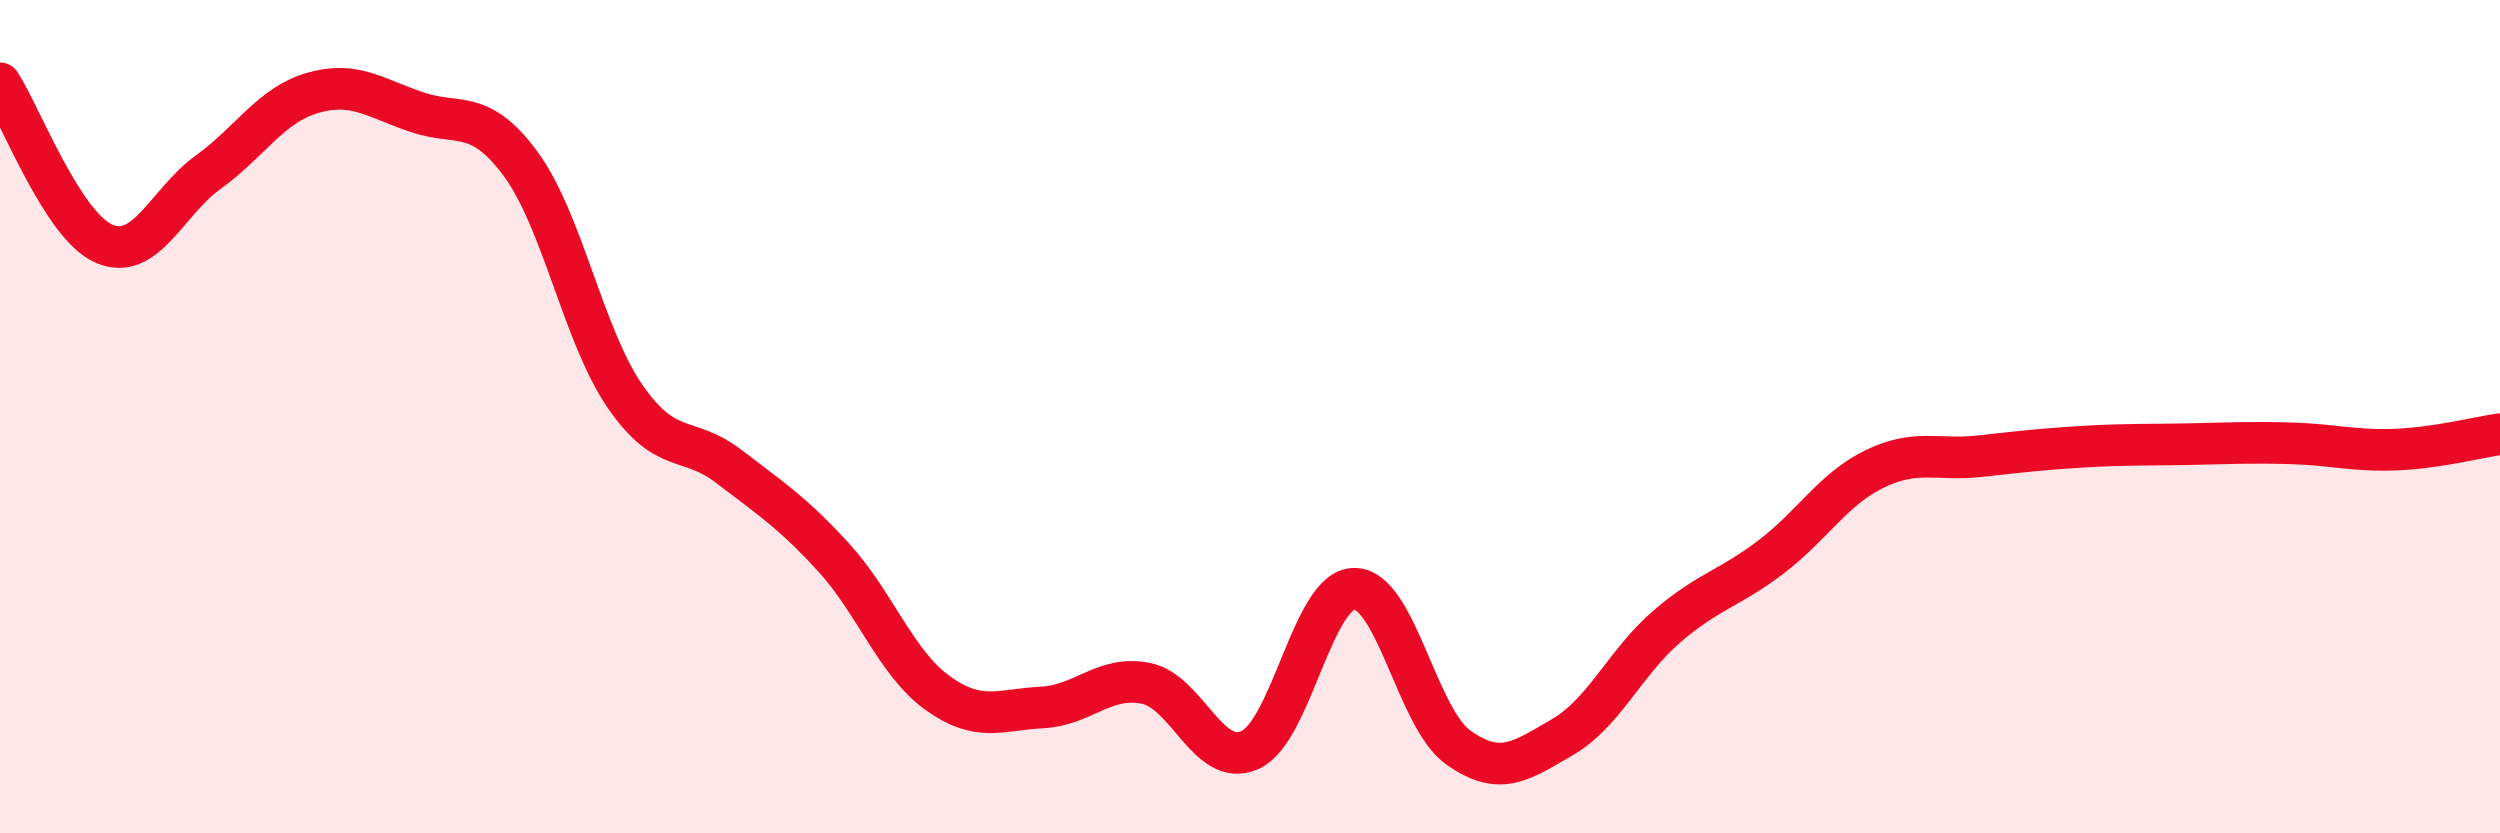
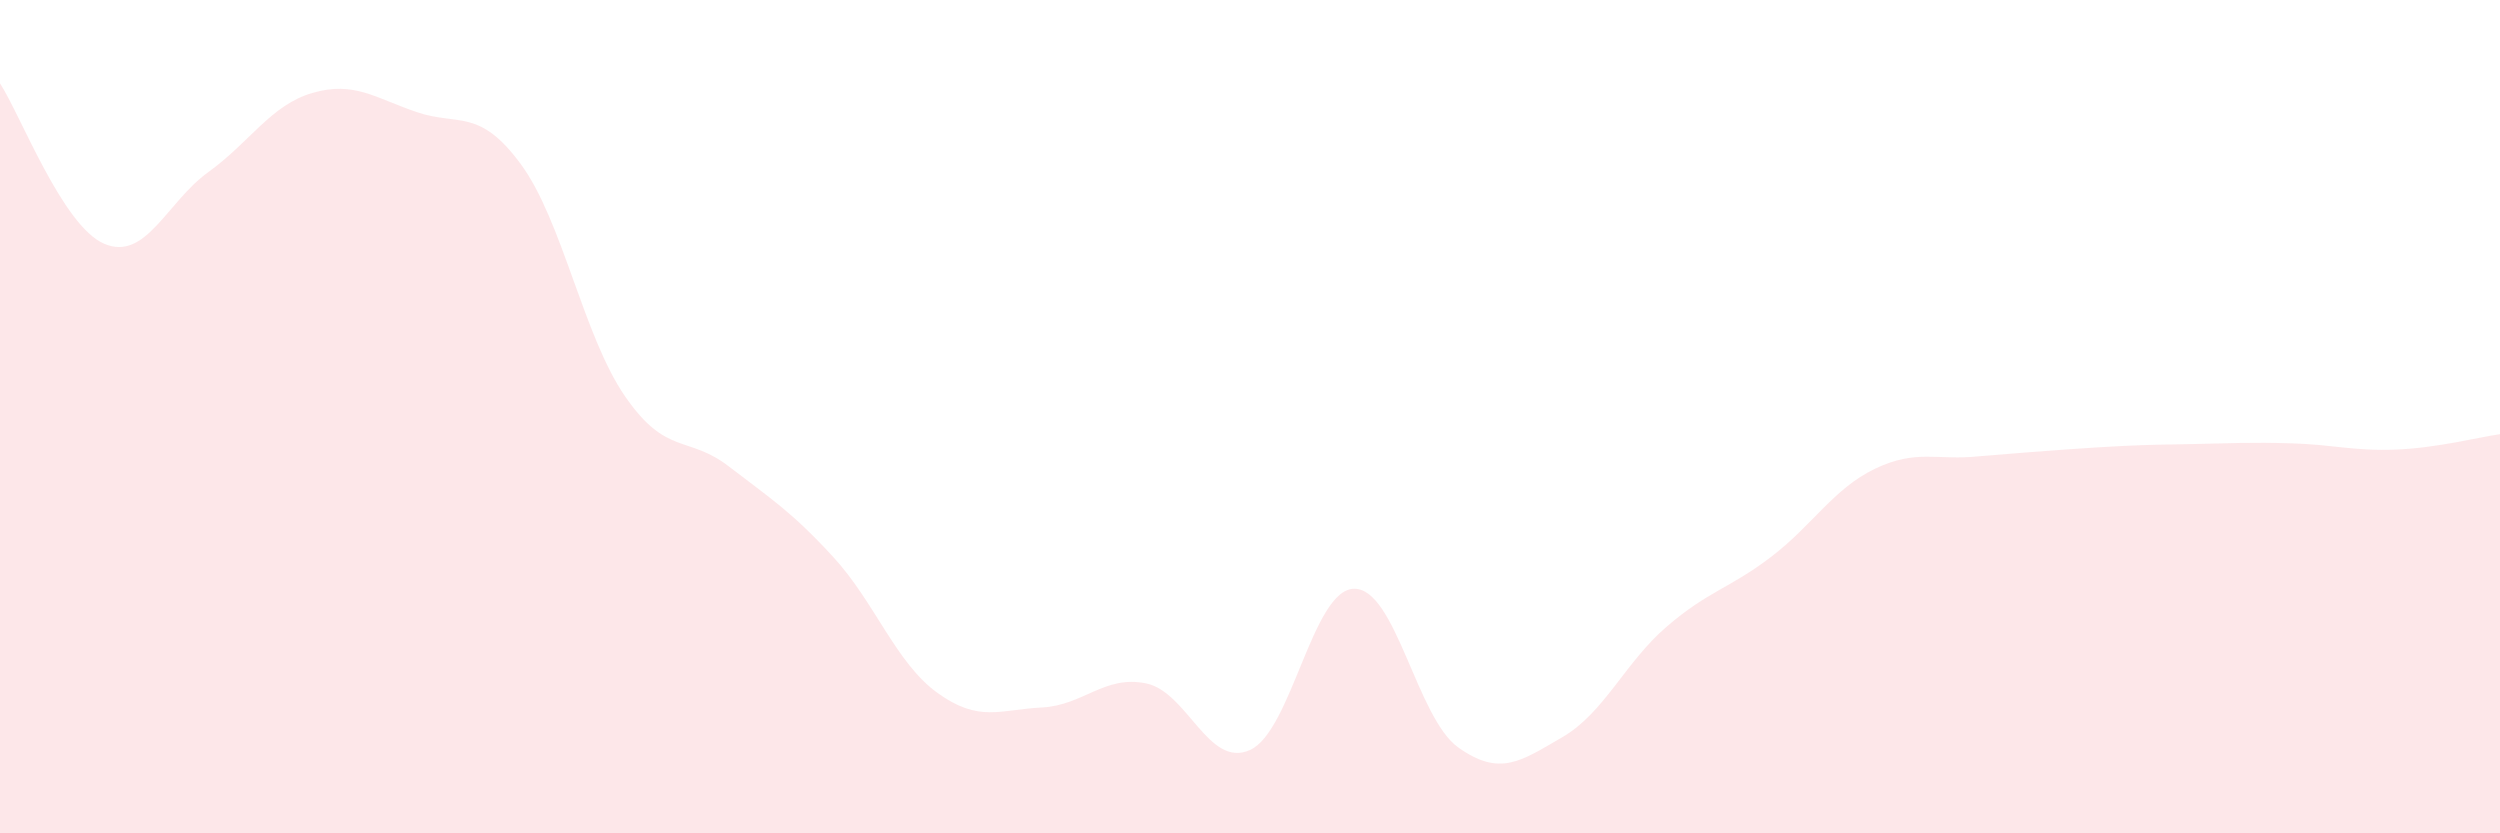
<svg xmlns="http://www.w3.org/2000/svg" width="60" height="20" viewBox="0 0 60 20">
-   <path d="M 0,2 C 0.5,2.77 1.5,5.42 2.5,5.85 C 3.5,6.28 4,4.85 5,4.13 C 6,3.41 6.5,2.52 7.5,2.23 C 8.5,1.94 9,2.35 10,2.69 C 11,3.03 11.5,2.58 12.5,3.94 C 13.5,5.3 14,8.06 15,9.51 C 16,10.96 16.5,10.43 17.5,11.2 C 18.5,11.97 19,12.28 20,13.37 C 21,14.46 21.5,15.91 22.5,16.63 C 23.5,17.35 24,17.03 25,16.98 C 26,16.93 26.5,16.2 27.5,16.4 C 28.5,16.6 29,18.45 30,18 C 31,17.55 31.5,14.14 32.5,14.13 C 33.5,14.12 34,17.23 35,17.94 C 36,18.65 36.5,18.27 37.5,17.69 C 38.5,17.11 39,15.9 40,15.04 C 41,14.18 41.5,14.13 42.5,13.37 C 43.5,12.61 44,11.73 45,11.25 C 46,10.77 46.5,11.06 47.5,10.95 C 48.5,10.84 49,10.78 50,10.72 C 51,10.66 51.5,10.68 52.5,10.66 C 53.5,10.64 54,10.61 55,10.64 C 56,10.67 56.5,10.83 57.5,10.79 C 58.5,10.75 59.5,10.49 60,10.42L60 20L0 20Z" fill="#EB0A25" opacity="0.1" stroke-linecap="round" stroke-linejoin="round" />
-   <path d="M 0,2 C 0.5,2.77 1.5,5.42 2.5,5.85 C 3.5,6.28 4,4.85 5,4.13 C 6,3.41 6.5,2.52 7.5,2.23 C 8.5,1.94 9,2.35 10,2.69 C 11,3.03 11.5,2.58 12.5,3.94 C 13.5,5.3 14,8.06 15,9.51 C 16,10.96 16.5,10.43 17.5,11.2 C 18.5,11.97 19,12.28 20,13.37 C 21,14.46 21.5,15.91 22.5,16.63 C 23.5,17.35 24,17.03 25,16.98 C 26,16.93 26.5,16.2 27.5,16.4 C 28.5,16.6 29,18.45 30,18 C 31,17.55 31.5,14.14 32.5,14.13 C 33.5,14.12 34,17.23 35,17.94 C 36,18.65 36.5,18.27 37.5,17.69 C 38.5,17.11 39,15.9 40,15.04 C 41,14.18 41.5,14.13 42.5,13.37 C 43.5,12.61 44,11.73 45,11.25 C 46,10.77 46.5,11.06 47.5,10.95 C 48.5,10.84 49,10.78 50,10.72 C 51,10.66 51.5,10.68 52.5,10.66 C 53.5,10.64 54,10.61 55,10.64 C 56,10.67 56.5,10.83 57.5,10.79 C 58.5,10.75 59.5,10.49 60,10.42" stroke="#EB0A25" stroke-width="1" fill="none" stroke-linecap="round" stroke-linejoin="round" />
+   <path d="M 0,2 C 0.5,2.77 1.5,5.42 2.5,5.85 C 3.5,6.28 4,4.85 5,4.13 C 6,3.41 6.5,2.52 7.5,2.23 C 8.5,1.94 9,2.35 10,2.69 C 11,3.03 11.5,2.58 12.5,3.94 C 13.5,5.3 14,8.06 15,9.51 C 16,10.96 16.5,10.43 17.5,11.2 C 18.5,11.97 19,12.28 20,13.37 C 21,14.46 21.5,15.91 22.5,16.63 C 23.5,17.35 24,17.03 25,16.98 C 26,16.93 26.5,16.2 27.5,16.4 C 28.5,16.6 29,18.45 30,18 C 31,17.55 31.5,14.14 32.5,14.13 C 33.5,14.12 34,17.23 35,17.94 C 36,18.65 36.5,18.27 37.5,17.69 C 38.5,17.11 39,15.9 40,15.04 C 41,14.18 41.5,14.13 42.5,13.37 C 43.5,12.61 44,11.73 45,11.25 C 46,10.77 46.5,11.06 47.5,10.95 C 51,10.66 51.5,10.68 52.5,10.66 C 53.5,10.64 54,10.61 55,10.64 C 56,10.67 56.5,10.83 57.5,10.79 C 58.5,10.75 59.5,10.49 60,10.42L60 20L0 20Z" fill="#EB0A25" opacity="0.1" stroke-linecap="round" stroke-linejoin="round" />
</svg>